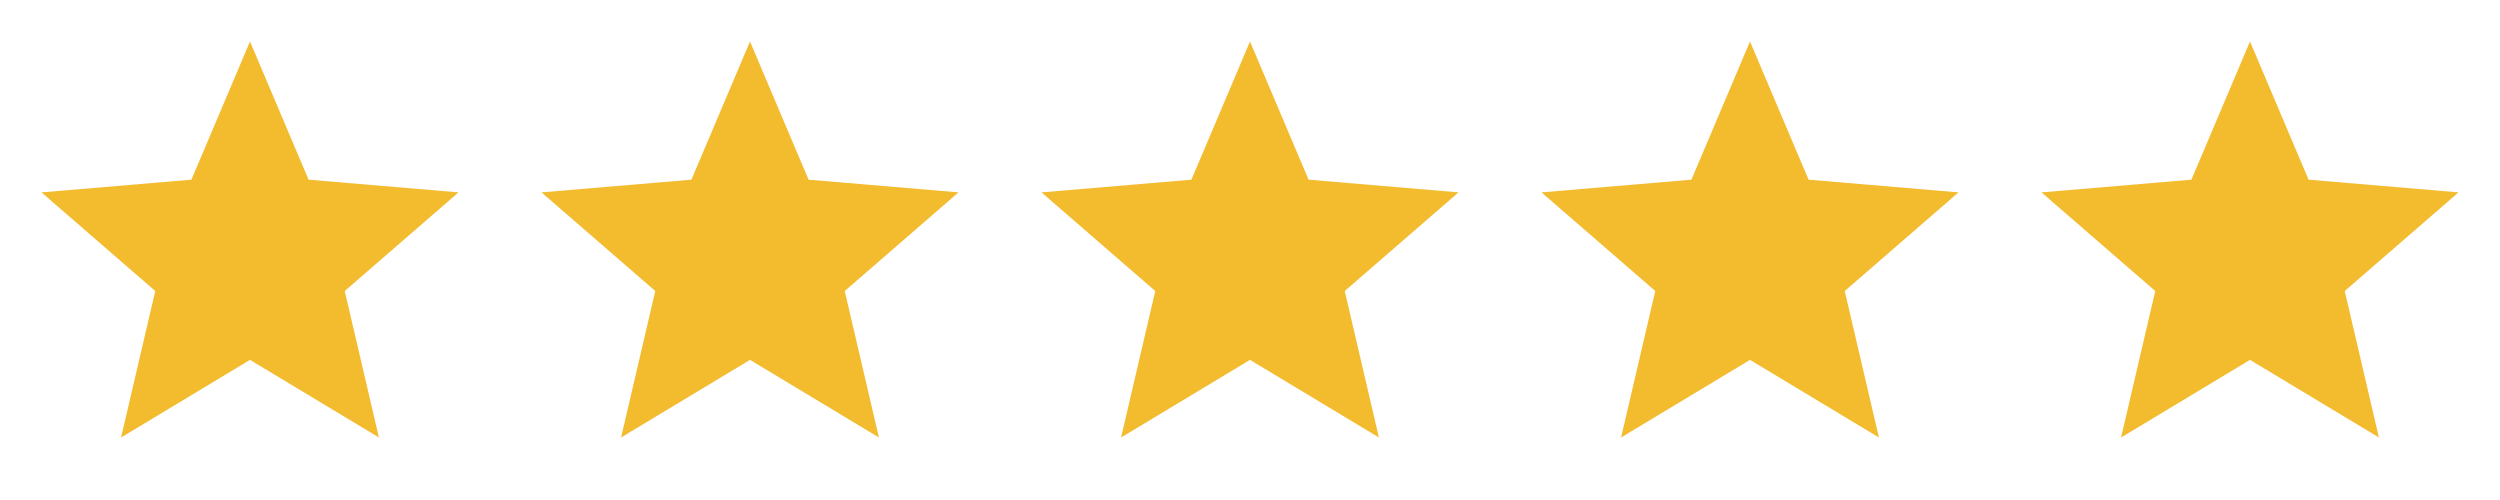
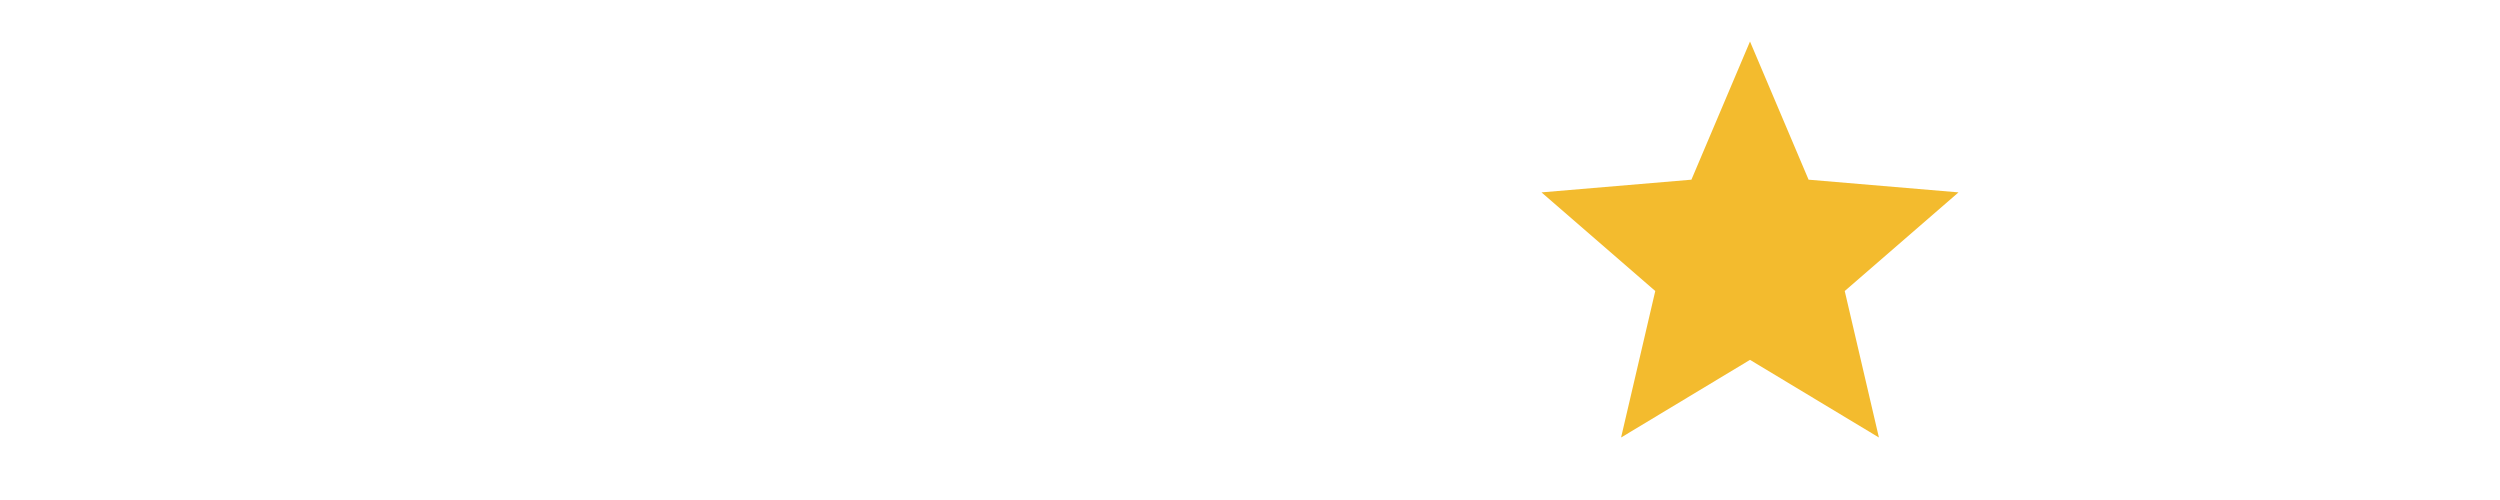
<svg xmlns="http://www.w3.org/2000/svg" width="120" height="24" viewBox="0 0 120 24" fill="none">
-   <path d="M12 17.273L18.188 21L16.547 13.969L22.008 9.234L14.812 8.625L12 1.992L9.188 8.625L1.992 9.234L7.453 13.969L5.812 21L12 17.273Z" fill="#F3BB2E" />
-   <path d="M36 17.273L42.188 21L40.547 13.969L46.008 9.234L38.812 8.625L36 1.992L33.188 8.625L25.992 9.234L31.453 13.969L29.812 21L36 17.273Z" fill="#F3BB2E" />
-   <path d="M60 17.273L66.188 21L64.547 13.969L70.008 9.234L62.812 8.625L60 1.992L57.188 8.625L49.992 9.234L55.453 13.969L53.812 21L60 17.273Z" fill="#F3BB2E" />
  <path d="M84 17.273L90.188 21L88.547 13.969L94.008 9.234L86.812 8.625L84 1.992L81.188 8.625L73.992 9.234L79.453 13.969L77.812 21L84 17.273Z" fill="#F3BB2E" />
-   <path d="M108 17.273L114.188 21L112.547 13.969L118.008 9.234L110.812 8.625L108 1.992L105.188 8.625L97.992 9.234L103.453 13.969L101.812 21L108 17.273Z" fill="#F3BB2E" />
</svg>